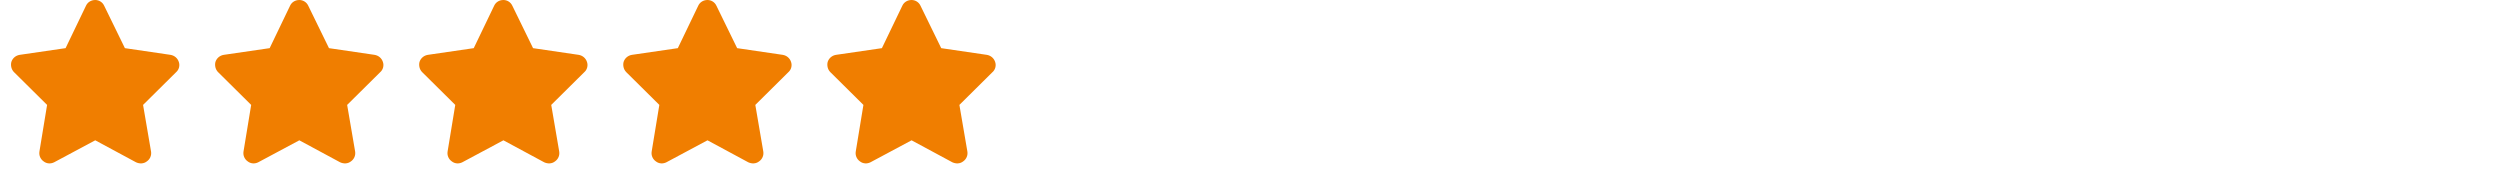
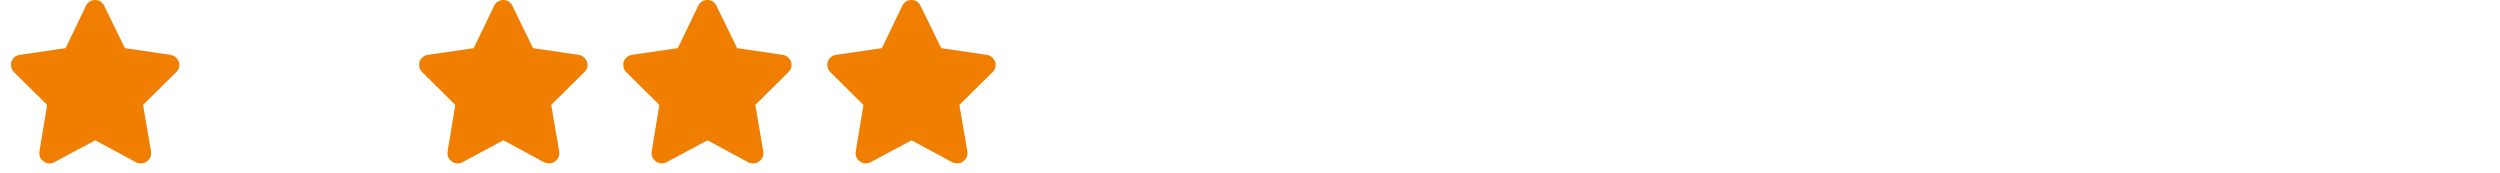
<svg xmlns="http://www.w3.org/2000/svg" width="245" height="17" viewBox="0 0 245 17" fill="none">
  <path d="M10.209 0.562L12.24 4.719L16.709 5.375C17.084 5.438 17.396 5.688 17.521 6.062C17.646 6.406 17.552 6.812 17.271 7.062L14.021 10.281L14.802 14.844C14.865 15.219 14.709 15.594 14.396 15.812C14.084 16.062 13.677 16.062 13.334 15.906L9.334 13.75L5.302 15.906C4.99 16.062 4.583 16.062 4.271 15.812C3.958 15.594 3.802 15.219 3.865 14.844L4.615 10.281L1.365 7.062C1.115 6.812 1.021 6.406 1.115 6.062C1.24 5.688 1.552 5.438 1.927 5.375L6.427 4.719L8.427 0.562C8.584 0.219 8.927 0 9.334 0C9.709 0 10.052 0.219 10.209 0.562Z" fill="#F07E00" />
-   <path d="M30.209 0.562L32.24 4.719L36.709 5.375C37.084 5.438 37.396 5.688 37.521 6.062C37.646 6.406 37.552 6.812 37.271 7.062L34.021 10.281L34.802 14.844C34.865 15.219 34.709 15.594 34.396 15.812C34.084 16.062 33.677 16.062 33.334 15.906L29.334 13.75L25.302 15.906C24.99 16.062 24.584 16.062 24.271 15.812C23.959 15.594 23.802 15.219 23.865 14.844L24.615 10.281L21.365 7.062C21.115 6.812 21.021 6.406 21.115 6.062C21.24 5.688 21.552 5.438 21.927 5.375L26.427 4.719L28.427 0.562C28.584 0.219 28.927 0 29.334 0C29.709 0 30.052 0.219 30.209 0.562Z" fill="#F07E00" />
  <path d="M50.209 0.562L52.24 4.719L56.709 5.375C57.084 5.438 57.396 5.688 57.521 6.062C57.646 6.406 57.552 6.812 57.271 7.062L54.021 10.281L54.802 14.844C54.865 15.219 54.709 15.594 54.396 15.812C54.084 16.062 53.677 16.062 53.334 15.906L49.334 13.75L45.302 15.906C44.99 16.062 44.584 16.062 44.271 15.812C43.959 15.594 43.802 15.219 43.865 14.844L44.615 10.281L41.365 7.062C41.115 6.812 41.021 6.406 41.115 6.062C41.24 5.688 41.552 5.438 41.927 5.375L46.427 4.719L48.427 0.562C48.584 0.219 48.927 0 49.334 0C49.709 0 50.052 0.219 50.209 0.562Z" fill="#F07E00" />
  <path d="M70.209 0.562L72.24 4.719L76.709 5.375C77.084 5.438 77.396 5.688 77.521 6.062C77.646 6.406 77.552 6.812 77.271 7.062L74.021 10.281L74.802 14.844C74.865 15.219 74.709 15.594 74.396 15.812C74.084 16.062 73.677 16.062 73.334 15.906L69.334 13.75L65.302 15.906C64.99 16.062 64.584 16.062 64.271 15.812C63.959 15.594 63.802 15.219 63.865 14.844L64.615 10.281L61.365 7.062C61.115 6.812 61.021 6.406 61.115 6.062C61.24 5.688 61.552 5.438 61.927 5.375L66.427 4.719L68.427 0.562C68.584 0.219 68.927 0 69.334 0C69.709 0 70.052 0.219 70.209 0.562Z" fill="#F07E00" />
  <path d="M90.209 0.562L92.24 4.719L96.709 5.375C97.084 5.438 97.396 5.688 97.521 6.062C97.646 6.406 97.552 6.812 97.271 7.062L94.021 10.281L94.802 14.844C94.865 15.219 94.709 15.594 94.396 15.812C94.084 16.062 93.677 16.062 93.334 15.906L89.334 13.75L85.302 15.906C84.99 16.062 84.584 16.062 84.271 15.812C83.959 15.594 83.802 15.219 83.865 14.844L84.615 10.281L81.365 7.062C81.115 6.812 81.021 6.406 81.115 6.062C81.24 5.688 81.552 5.438 81.927 5.375L86.427 4.719L88.427 0.562C88.584 0.219 88.927 0 89.334 0C89.709 0 90.052 0.219 90.209 0.562Z" fill="#F07E00" />
</svg>